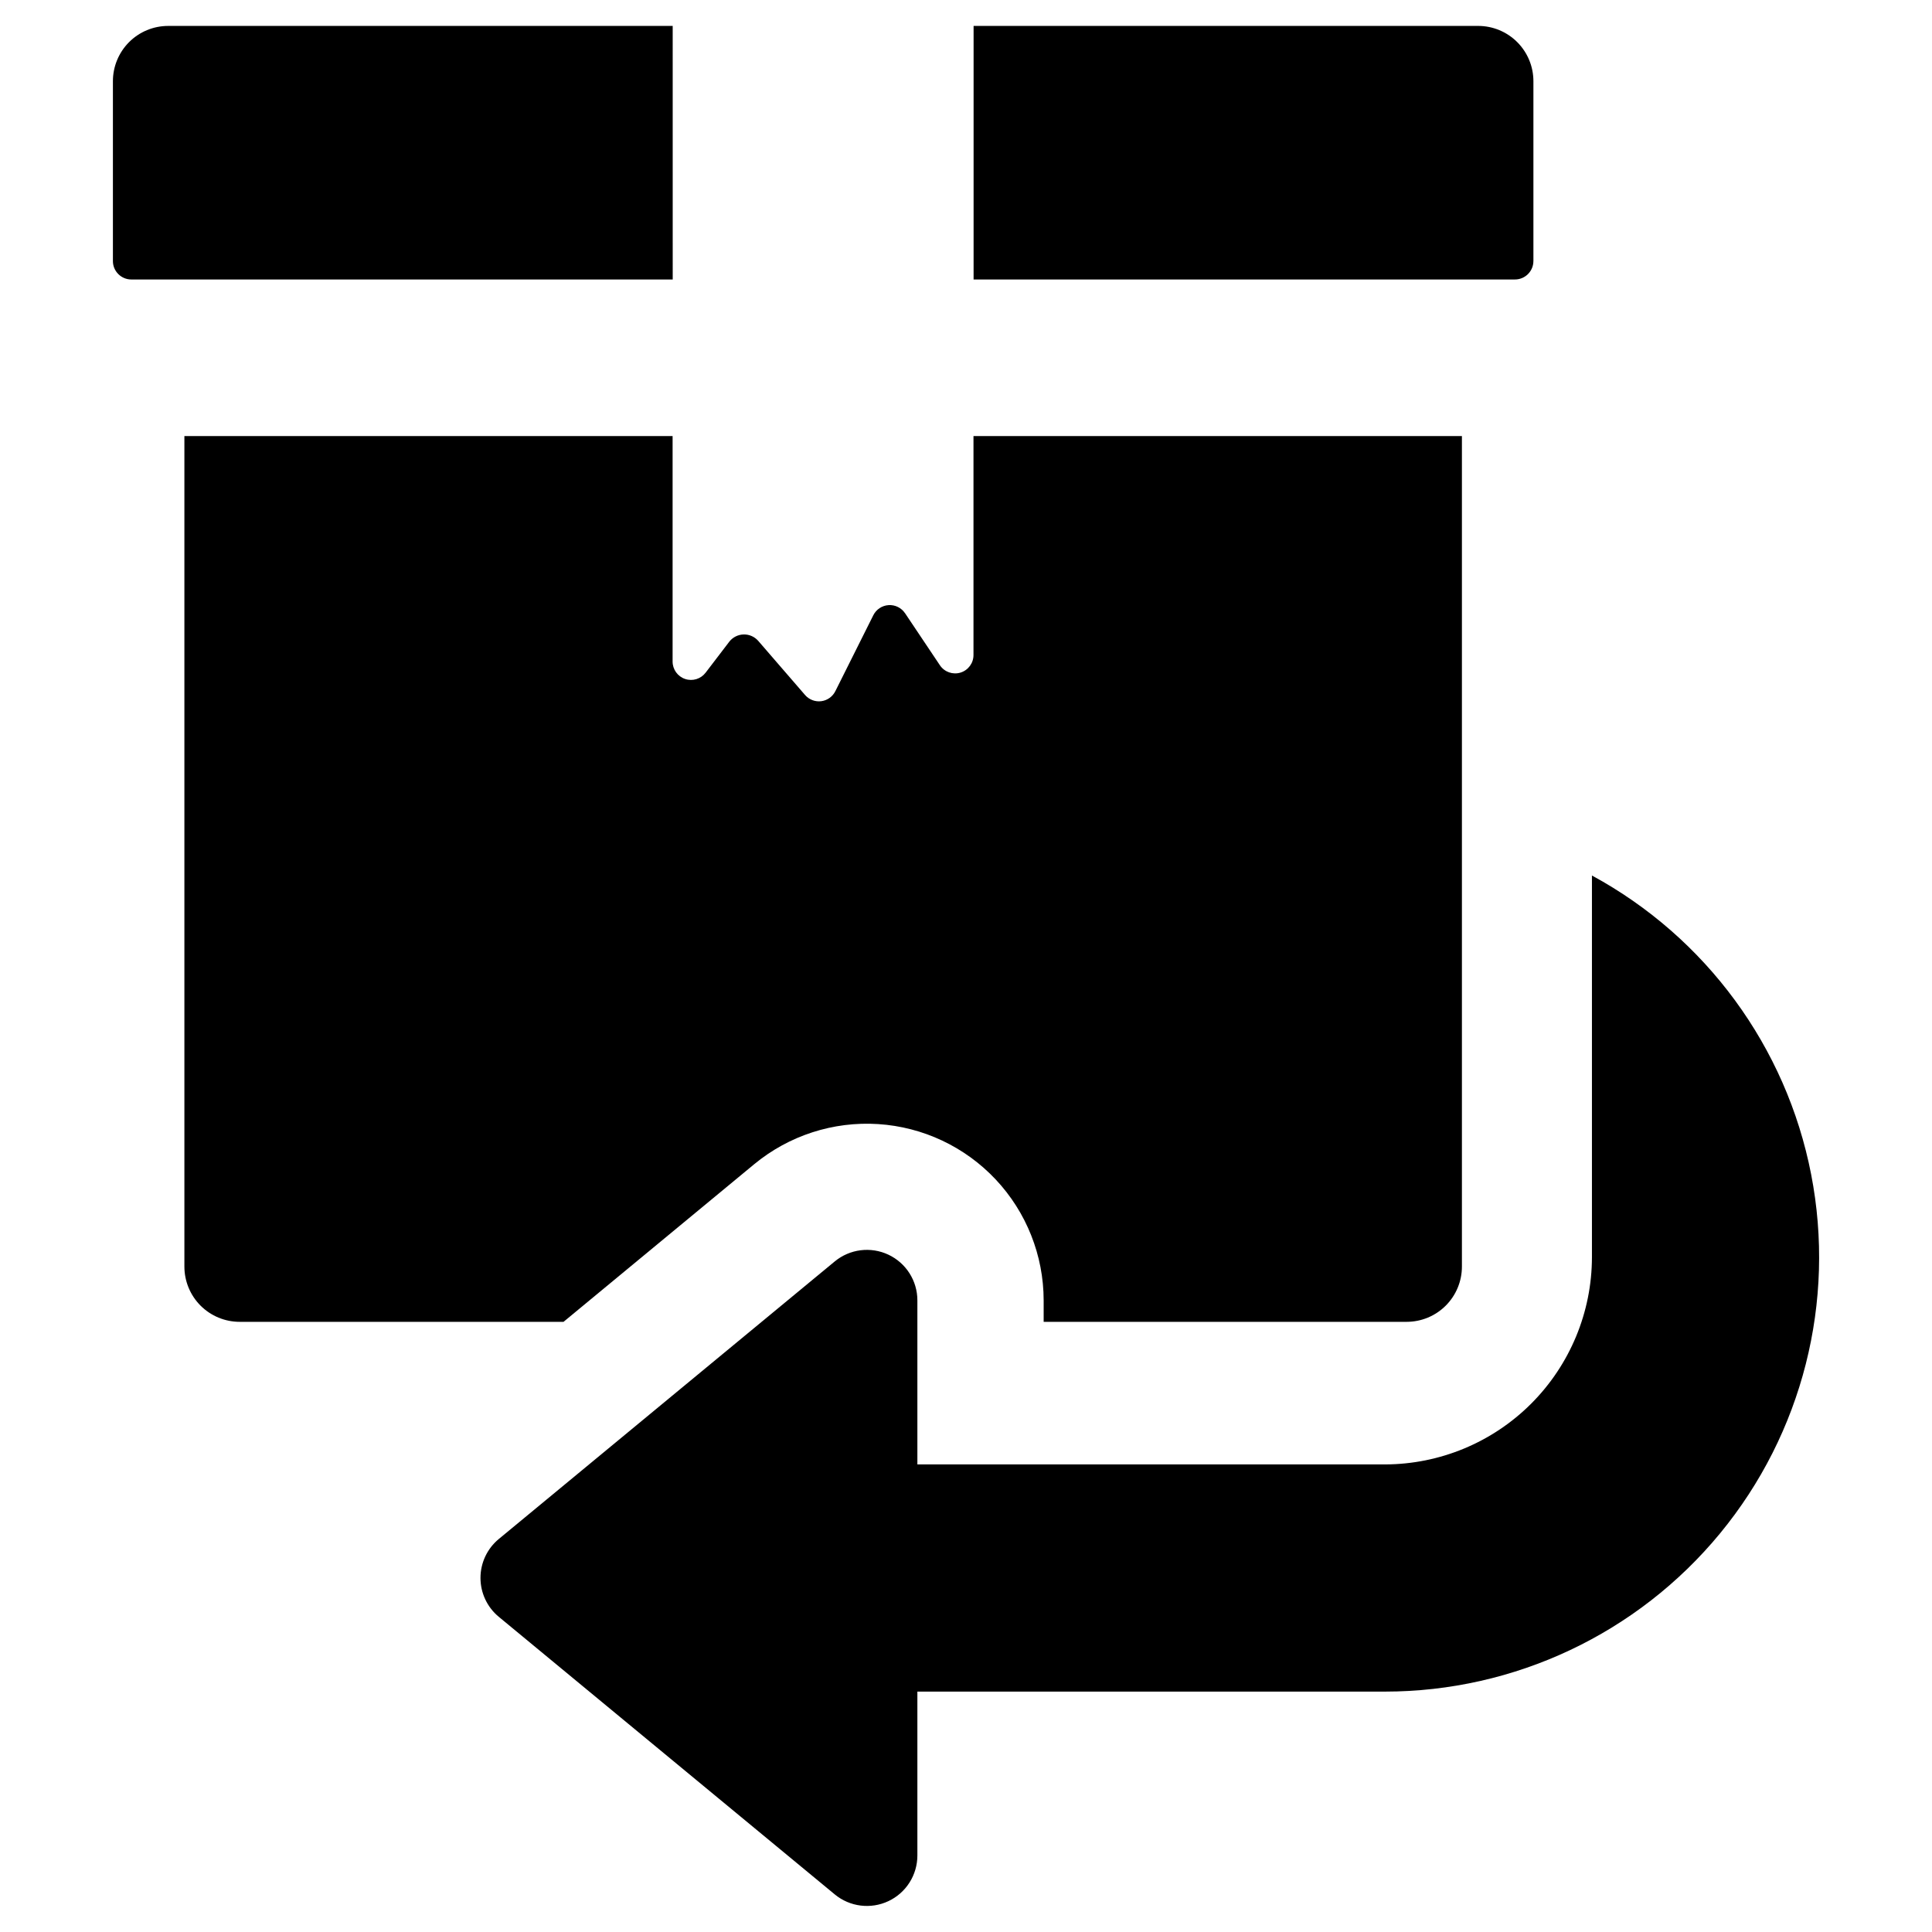
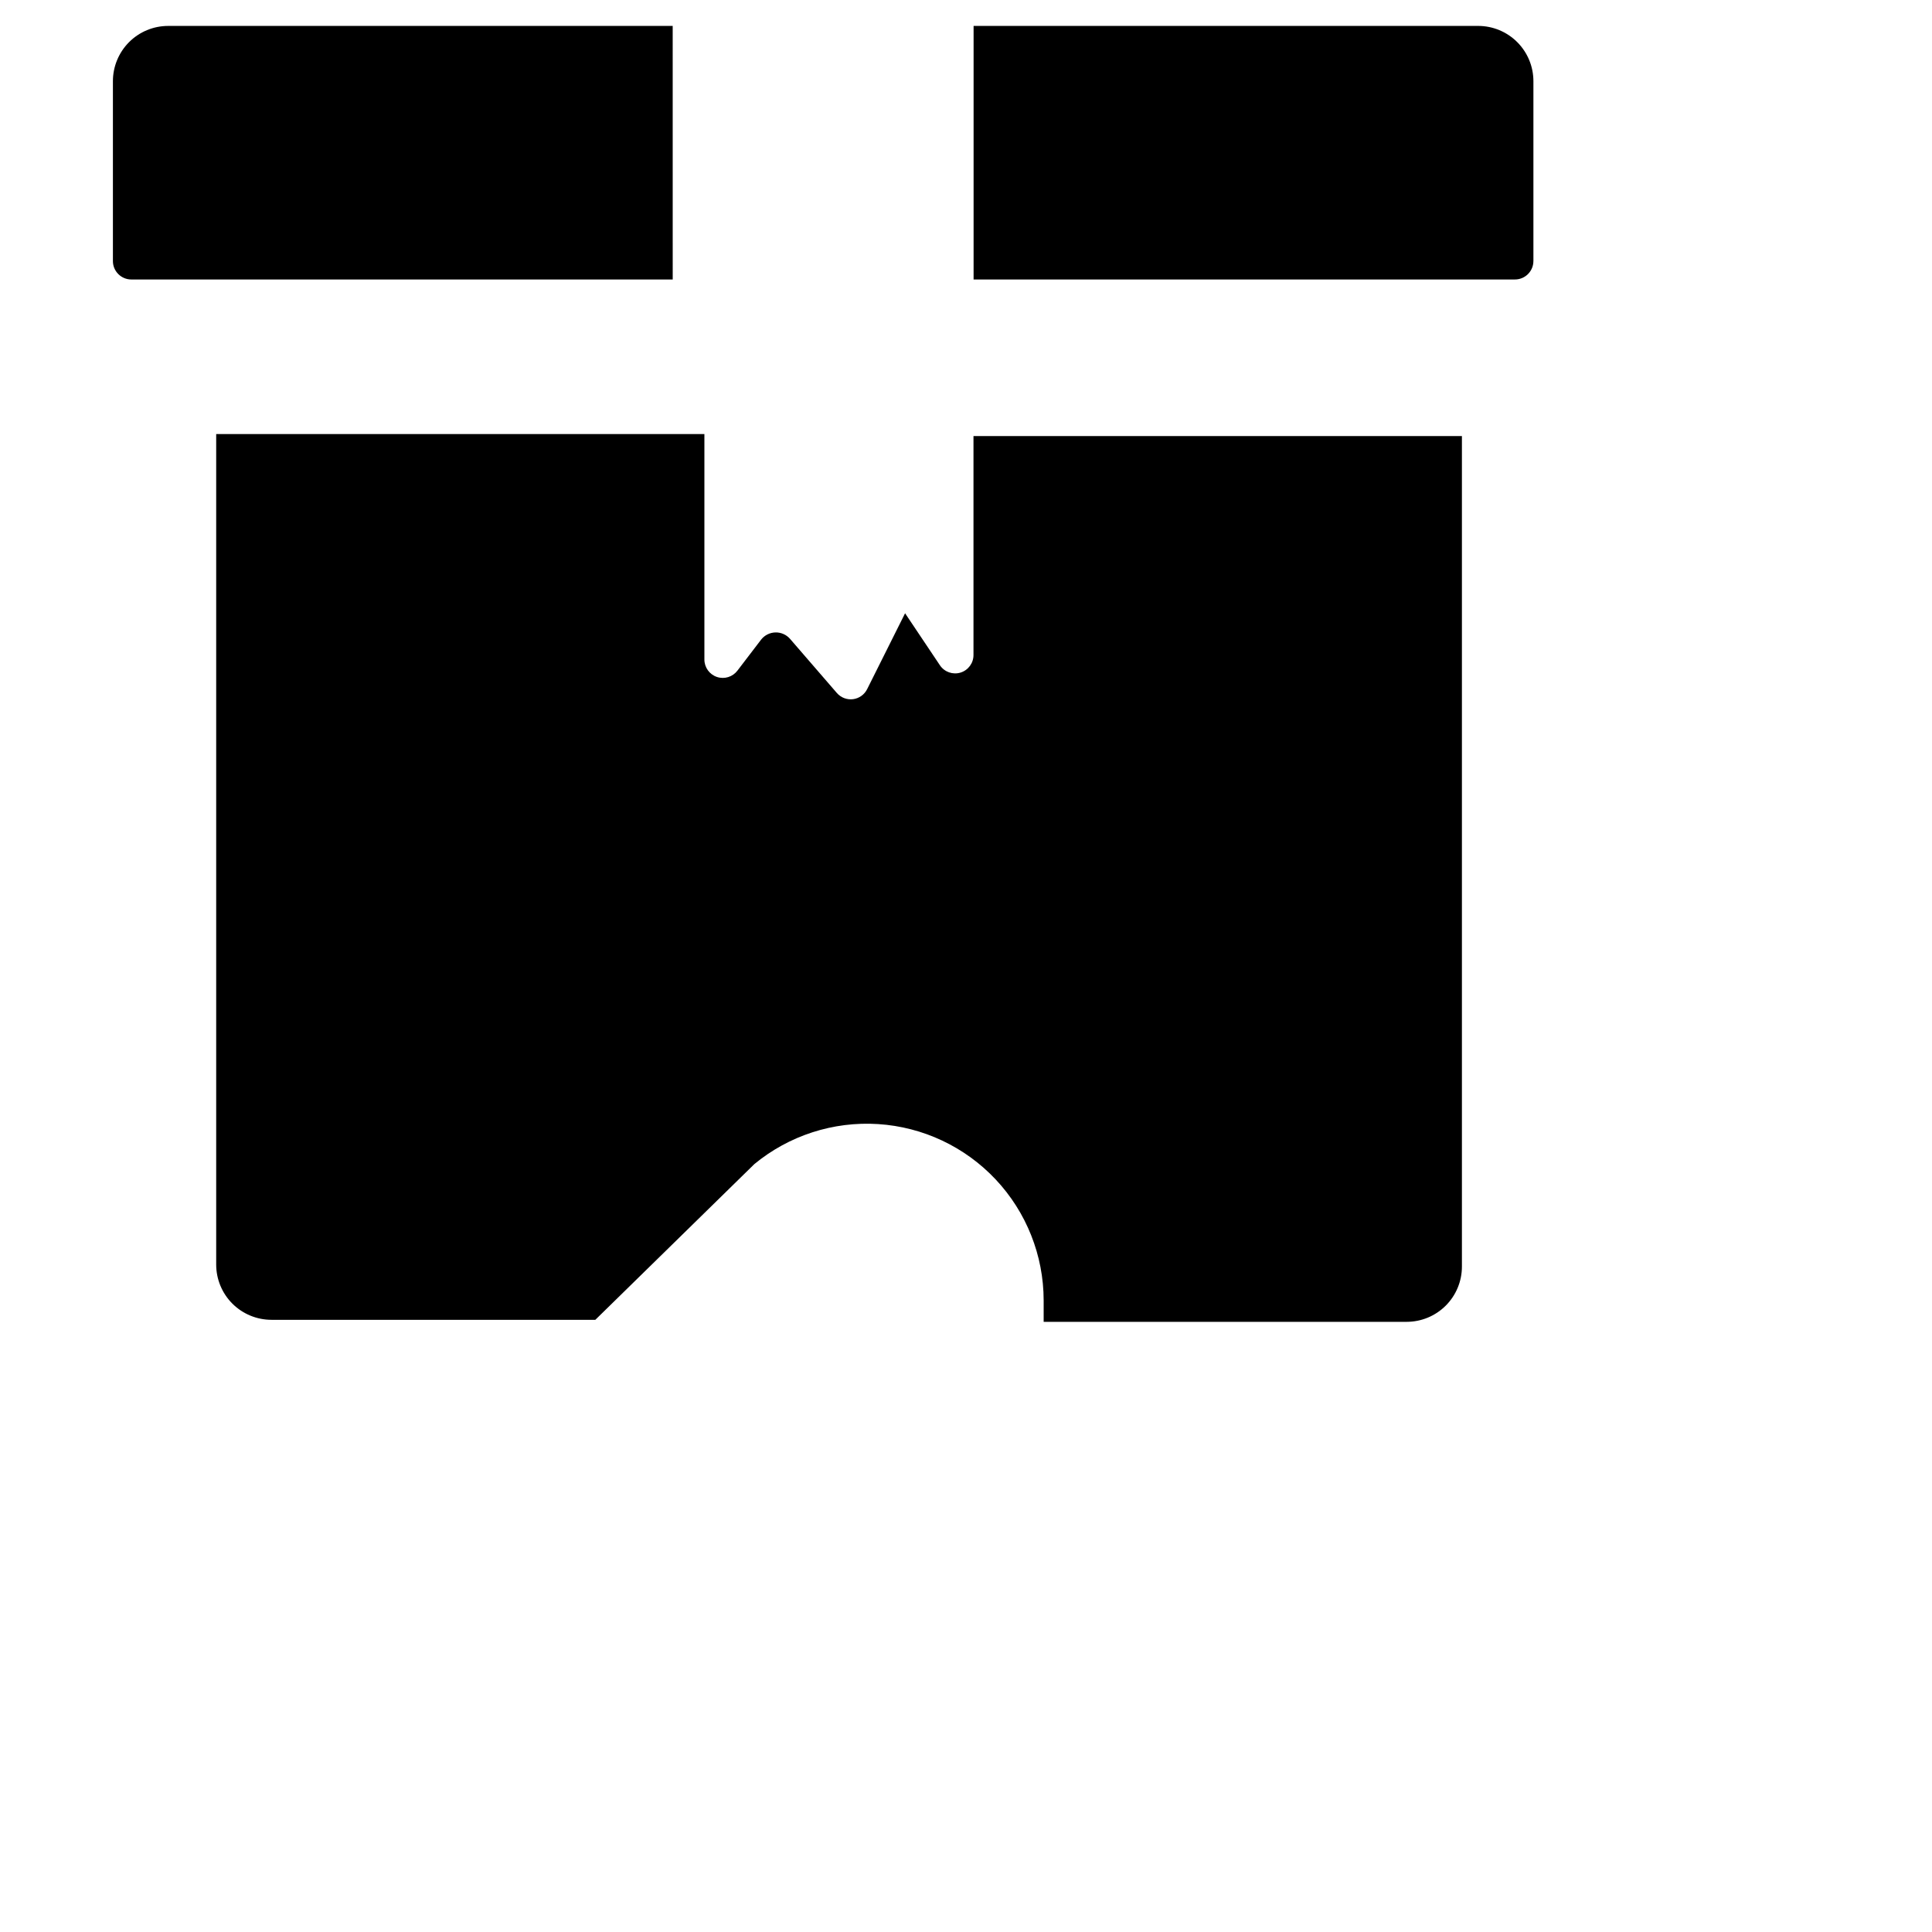
<svg xmlns="http://www.w3.org/2000/svg" fill="#000000" width="800px" height="800px" version="1.1" viewBox="144 144 512 512">
  <g>
    <path d="m322.27 150.87h-133.7c-3.887 0-7.613 1.543-10.359 4.289-2.746 2.75-4.289 6.477-4.289 10.359v47.664c0 2.695 2.184 4.883 4.883 4.883h143.47z" />
    <path d="m550.37 213.18v-47.664c0-3.883-1.543-7.609-4.293-10.359-2.746-2.746-6.473-4.289-10.355-4.289h-133.71v67.195h143.47c2.695 0 4.883-2.188 4.883-4.883z" />
-     <path d="m343.92 452.49c9.188-7.57 20.91-11.355 32.789-10.598 11.875 0.762 23.02 6.012 31.168 14.688 8.148 8.676 12.691 20.129 12.703 32.031v5.688h96.195c3.887 0 7.613-1.543 10.359-4.289 2.75-2.75 4.293-6.477 4.289-10.363v-220.08h-129.44v57.996c0.016 2.144-1.379 4.047-3.43 4.68-2.047 0.629-4.269-0.156-5.465-1.938l-9.23-13.781-0.004 0.004c-0.965-1.453-2.629-2.277-4.367-2.164-1.738 0.109-3.285 1.137-4.059 2.699l-10.035 20.07v-0.004c-0.711 1.465-2.113 2.477-3.727 2.691-1.613 0.215-3.231-0.395-4.301-1.621l-12.441-14.383c-0.977-1.102-2.391-1.719-3.859-1.68-1.473 0.039-2.852 0.727-3.769 1.883l-6.285 8.227c-1.262 1.676-3.457 2.356-5.445 1.688-1.988-0.668-3.324-2.535-3.32-4.633v-59.734h-129.38v220.08c0 3.887 1.543 7.613 4.289 10.363 2.75 2.746 6.477 4.289 10.363 4.289h85.824z" />
-     <path d="m565.88 376.03v101.14c-0.016 14.547-5.801 28.496-16.082 38.793-10.281 10.293-24.223 16.094-38.773 16.125h-123.91v-43.48c0-5.18-2.992-9.895-7.676-12.102-4.688-2.207-10.23-1.512-14.223 1.789l-89.027 73.555c-3.078 2.543-4.856 6.324-4.856 10.316 0 3.988 1.777 7.769 4.856 10.312l89.027 73.555c3.992 3.301 9.535 3.996 14.223 1.789s7.676-6.922 7.676-12.102v-43.426h123.91c34.375-0.012 66.941-15.387 88.797-41.918 21.855-26.531 30.711-61.441 24.145-95.18-6.57-33.742-27.875-62.781-58.086-79.172z" />
+     <path d="m343.92 452.49c9.188-7.57 20.91-11.355 32.789-10.598 11.875 0.762 23.02 6.012 31.168 14.688 8.148 8.676 12.691 20.129 12.703 32.031v5.688h96.195c3.887 0 7.613-1.543 10.359-4.289 2.75-2.75 4.293-6.477 4.289-10.363v-220.08h-129.44v57.996c0.016 2.144-1.379 4.047-3.43 4.68-2.047 0.629-4.269-0.156-5.465-1.938l-9.23-13.781-0.004 0.004l-10.035 20.07v-0.004c-0.711 1.465-2.113 2.477-3.727 2.691-1.613 0.215-3.231-0.395-4.301-1.621l-12.441-14.383c-0.977-1.102-2.391-1.719-3.859-1.68-1.473 0.039-2.852 0.727-3.769 1.883l-6.285 8.227c-1.262 1.676-3.457 2.356-5.445 1.688-1.988-0.668-3.324-2.535-3.32-4.633v-59.734h-129.38v220.08c0 3.887 1.543 7.613 4.289 10.363 2.75 2.746 6.477 4.289 10.363 4.289h85.824z" />
  </g>
</svg>